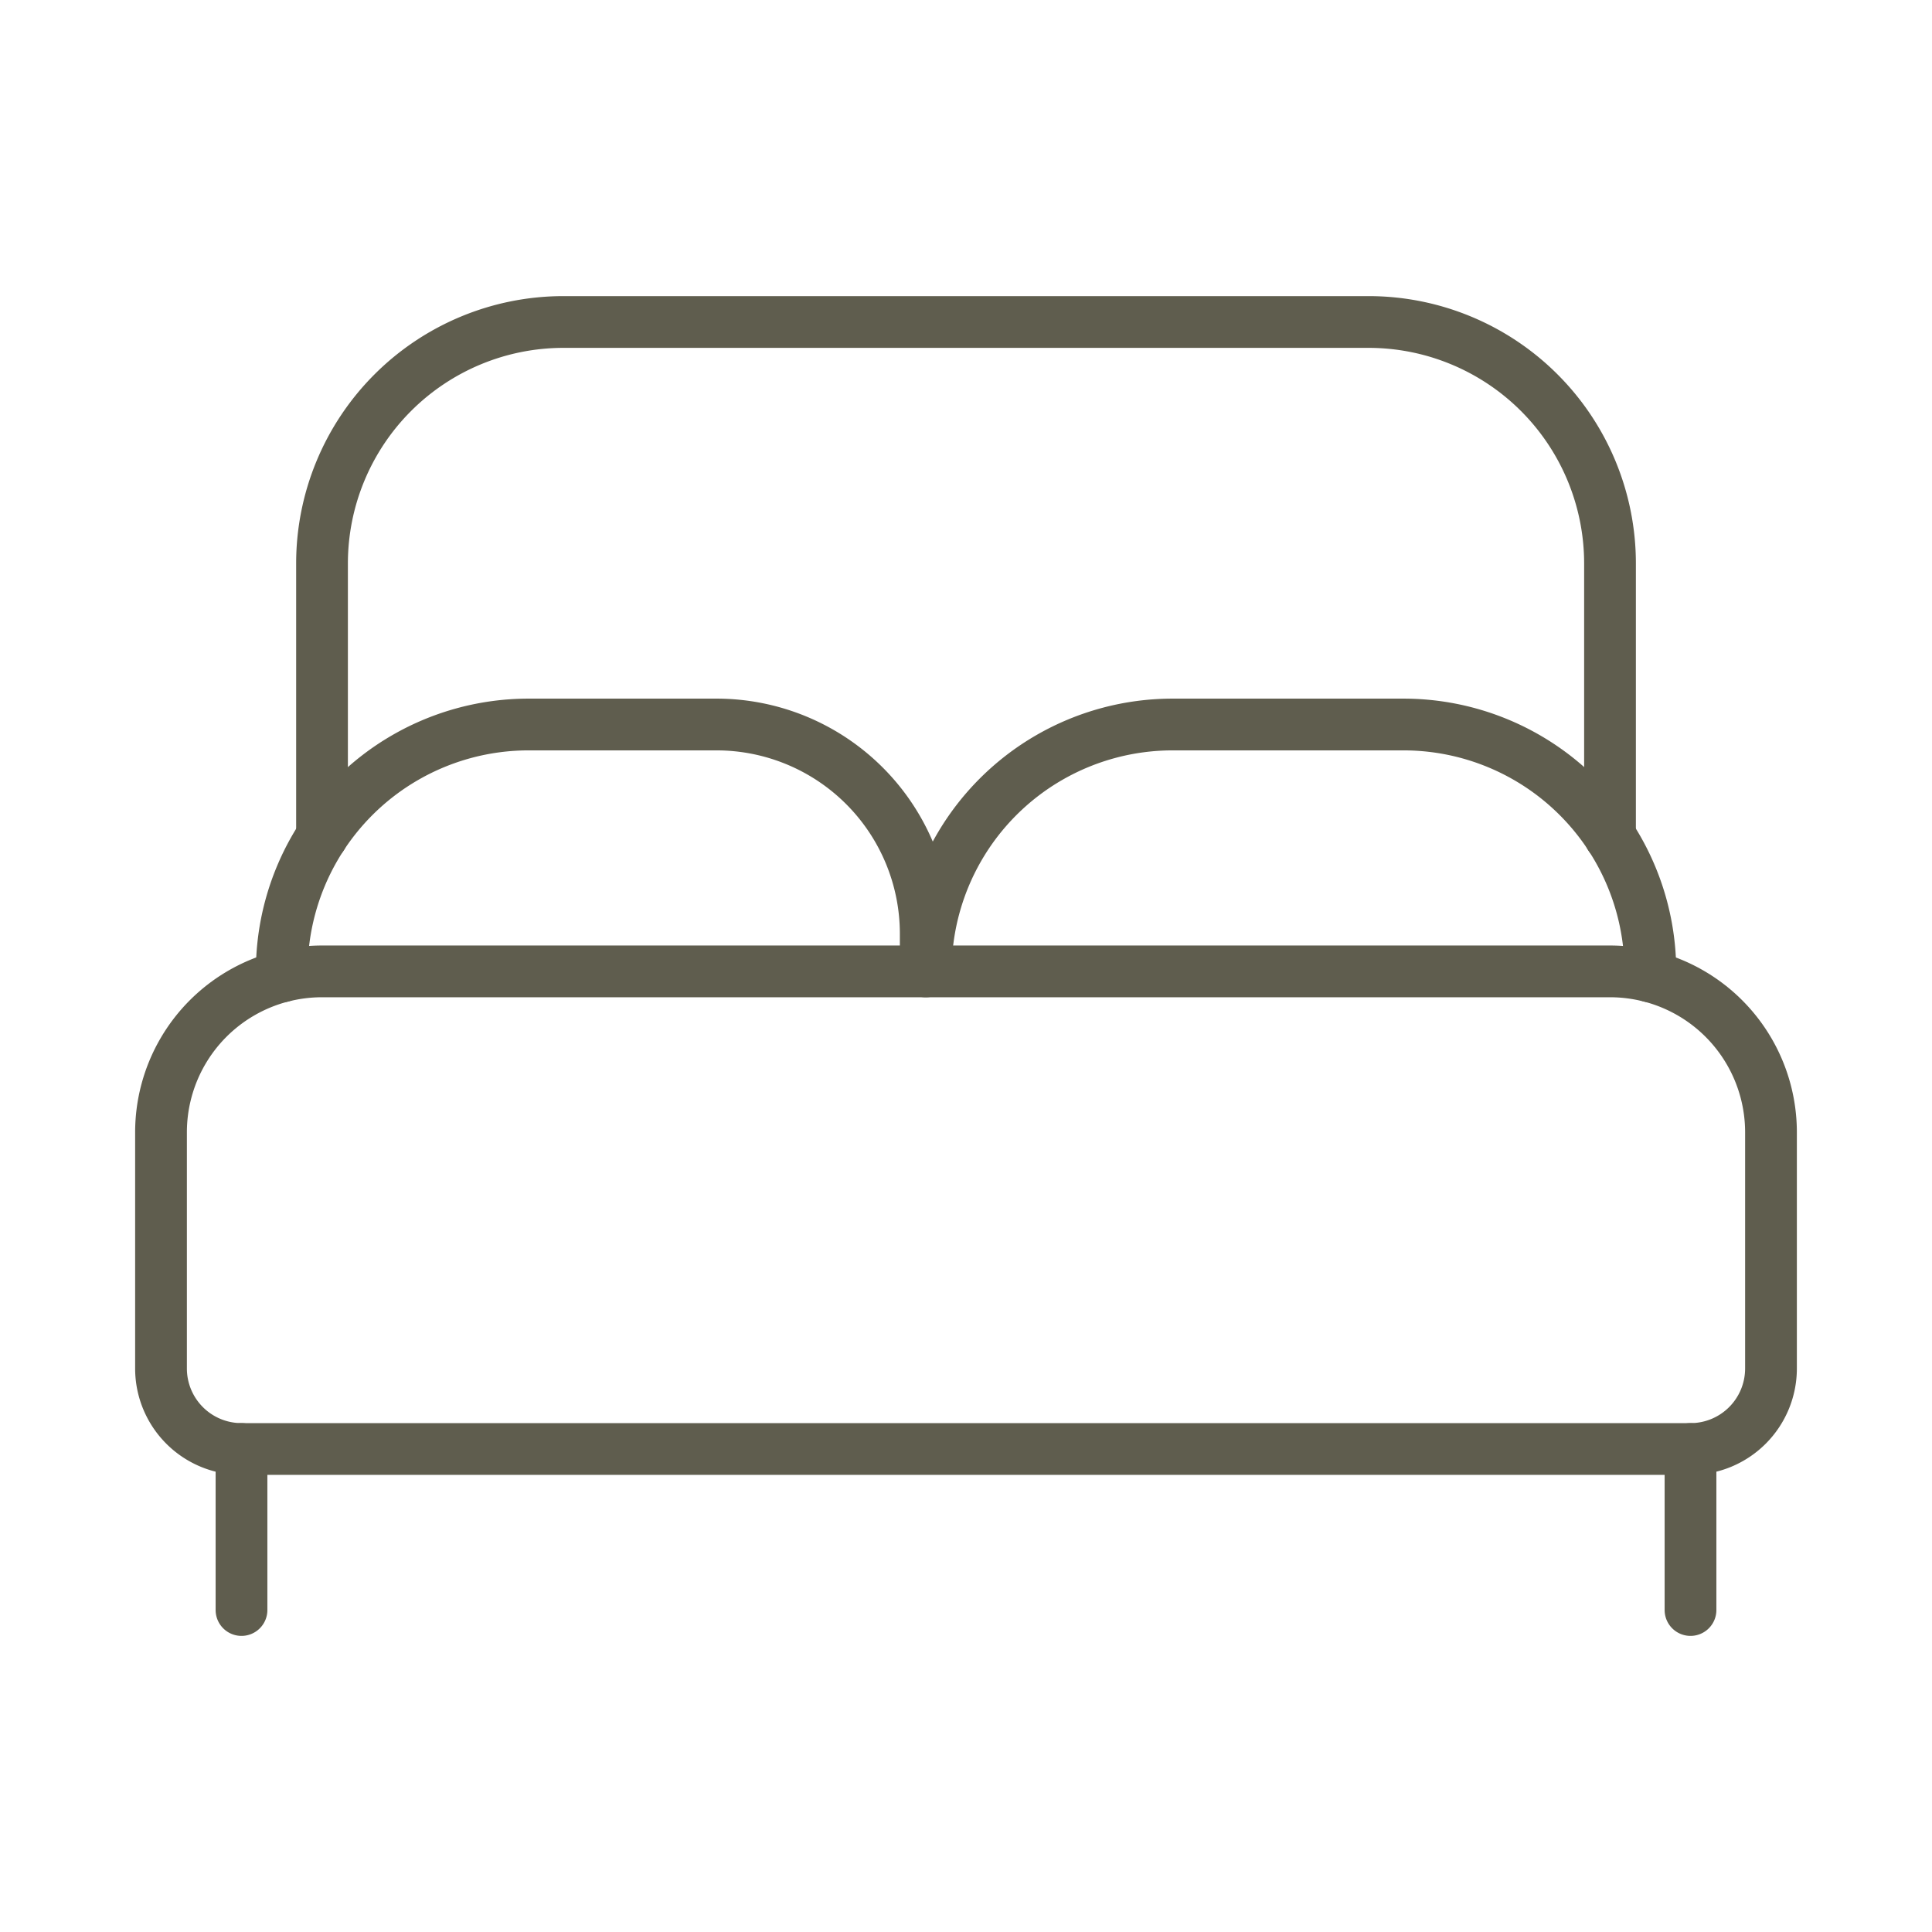
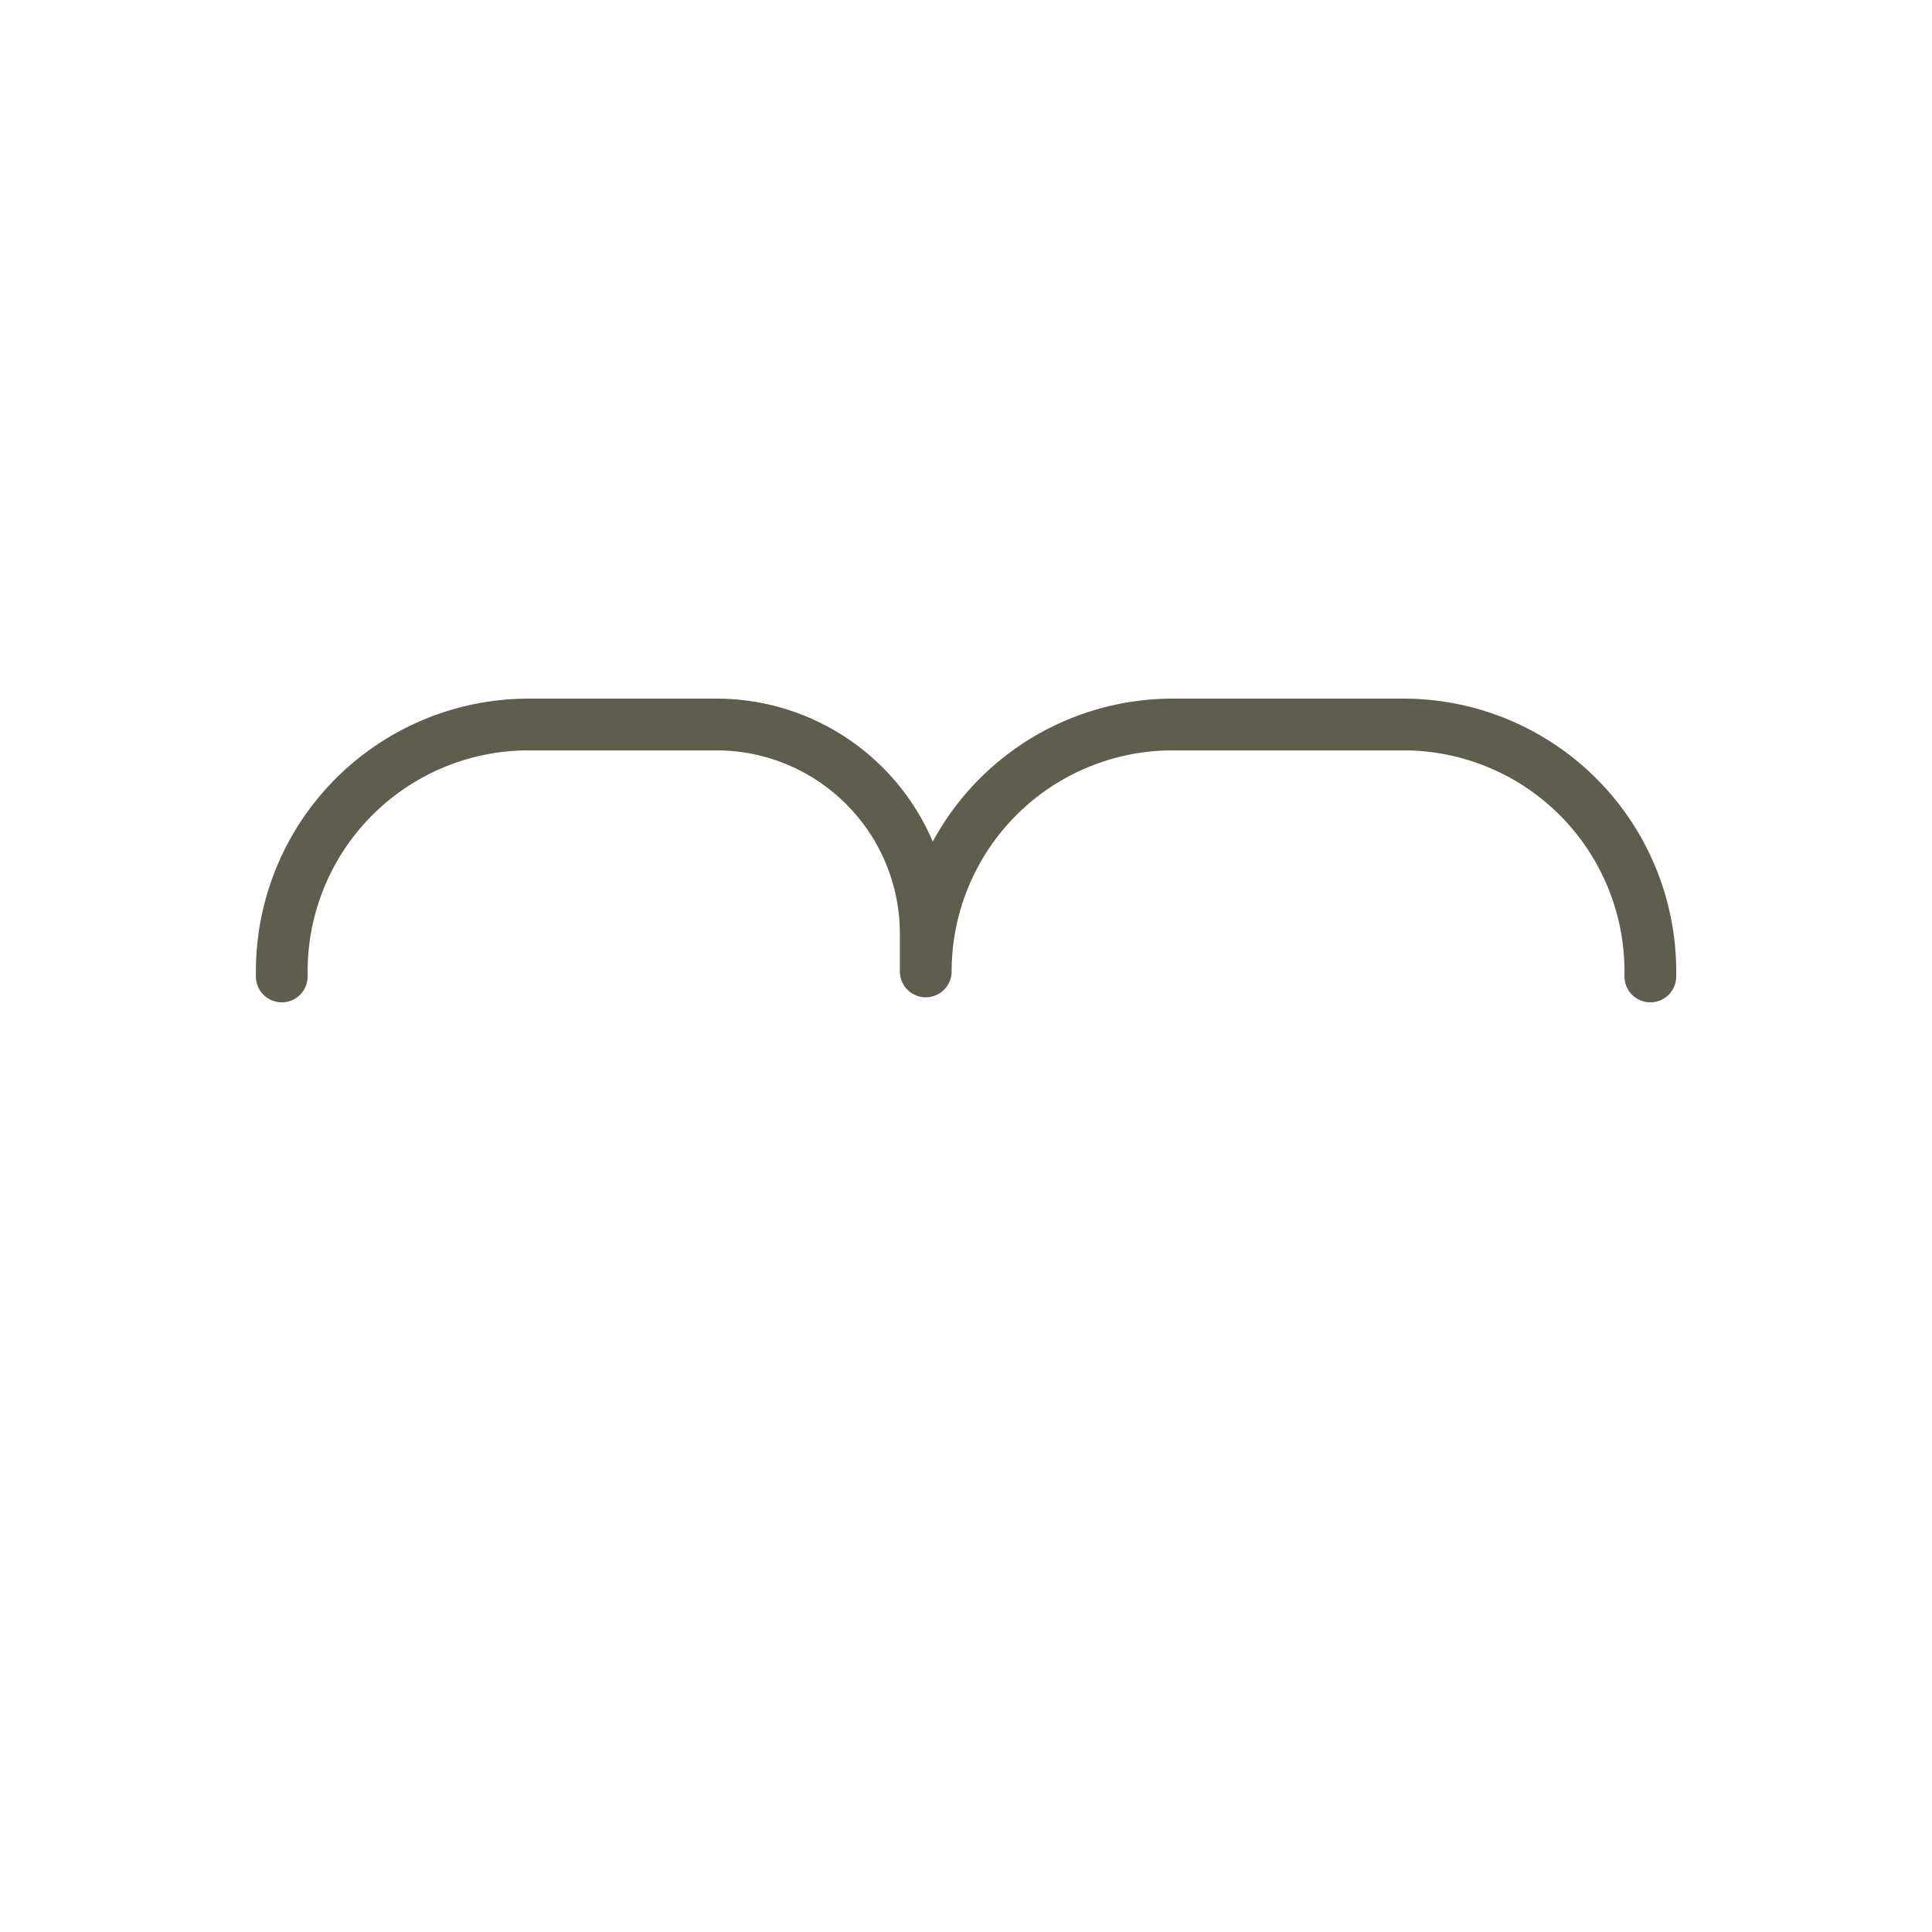
<svg xmlns="http://www.w3.org/2000/svg" width="56" height="56" fill="none" viewBox="0 0 56 56">
-   <path stroke="#5F5D4E" stroke-linecap="round" stroke-linejoin="round" stroke-width="1.5" d="M46.667 28.156H9.333a4.665 4.665 0 0 0-4.666 4.667v6.844A2.334 2.334 0 0 0 7 42h42a2.334 2.334 0 0 0 2.333-2.333v-6.844a4.665 4.665 0 0 0-4.666-4.667Z" clip-rule="evenodd" />
  <path stroke="#5F5D4E" stroke-linecap="round" stroke-linejoin="round" stroke-width="1.5" d="M8.167 28.303v-.147 0A7.156 7.156 0 0 1 15.323 21h5.444a6.067 6.067 0 0 1 6.066 6.067v1.09m.001-.001v0A7.156 7.156 0 0 1 33.99 21h6.69a7.156 7.156 0 0 1 7.156 7.156v.147" />
-   <path stroke="#5F5D4E" stroke-linecap="round" stroke-linejoin="round" stroke-width="1.5" d="M9.334 24.243v-7.91a7 7 0 0 1 7-7h23.333a7 7 0 0 1 7 7v7.91M49 42v4.667M7 42v4.667" />
</svg>